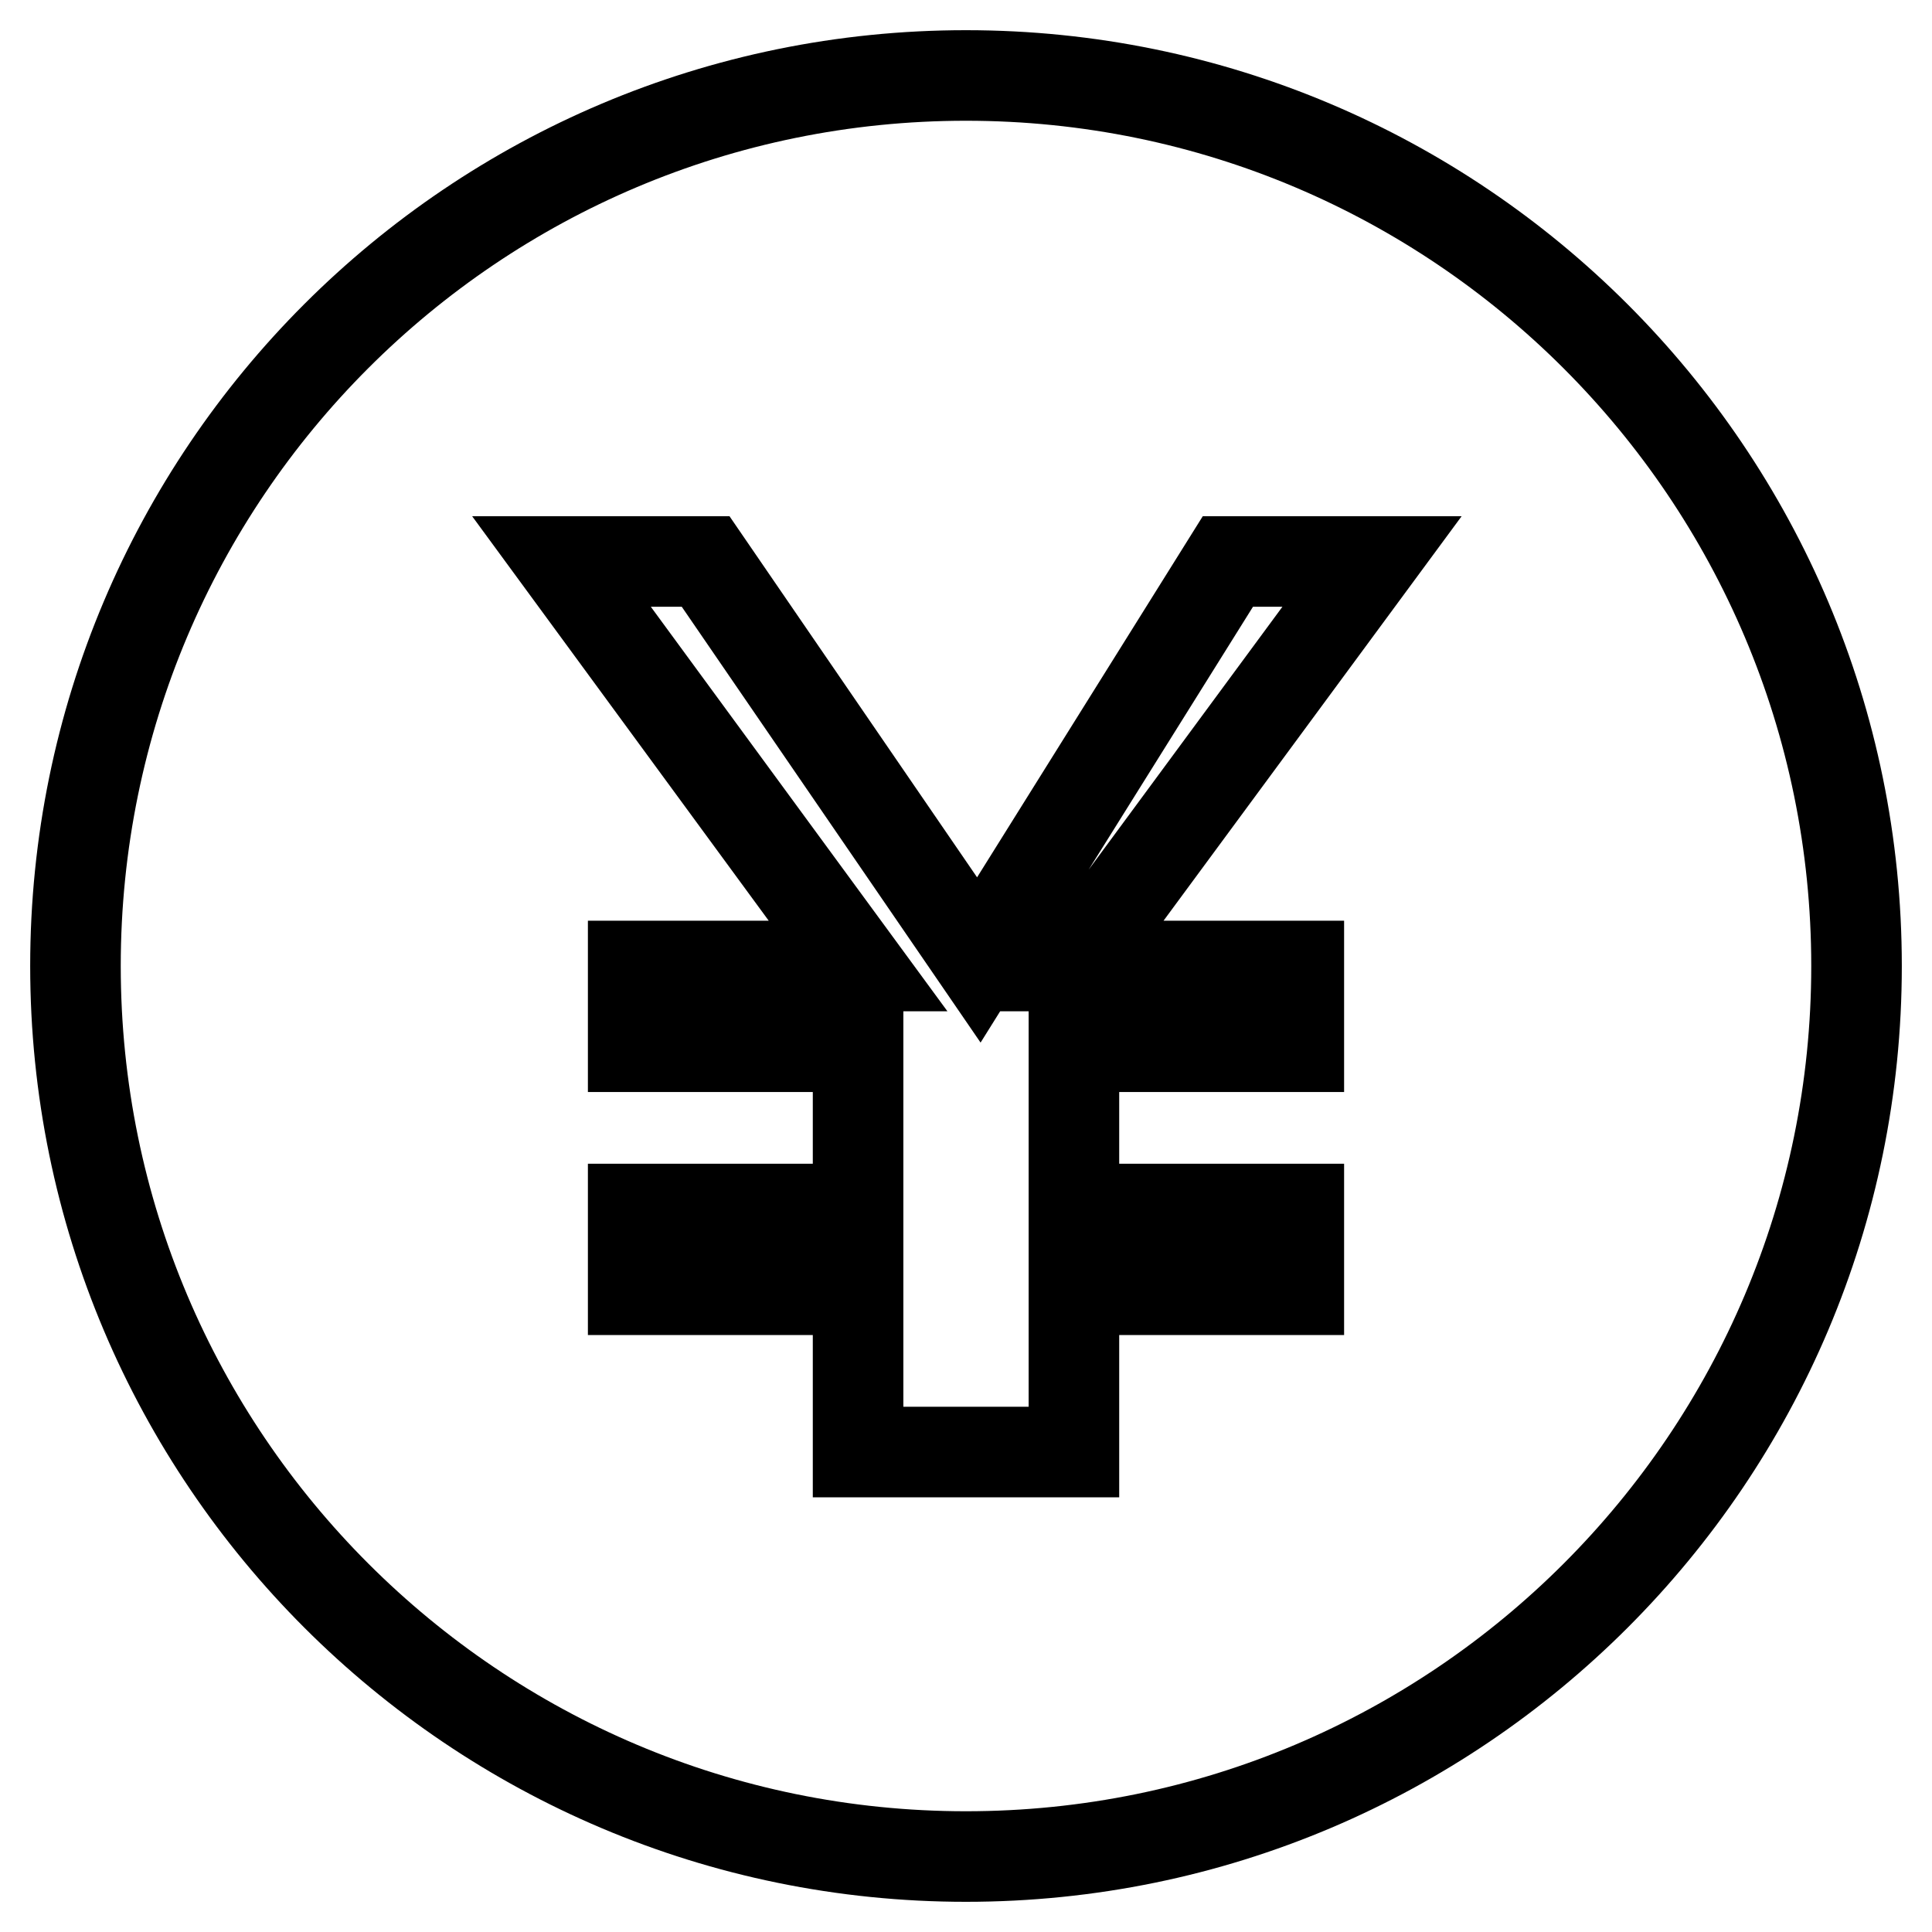
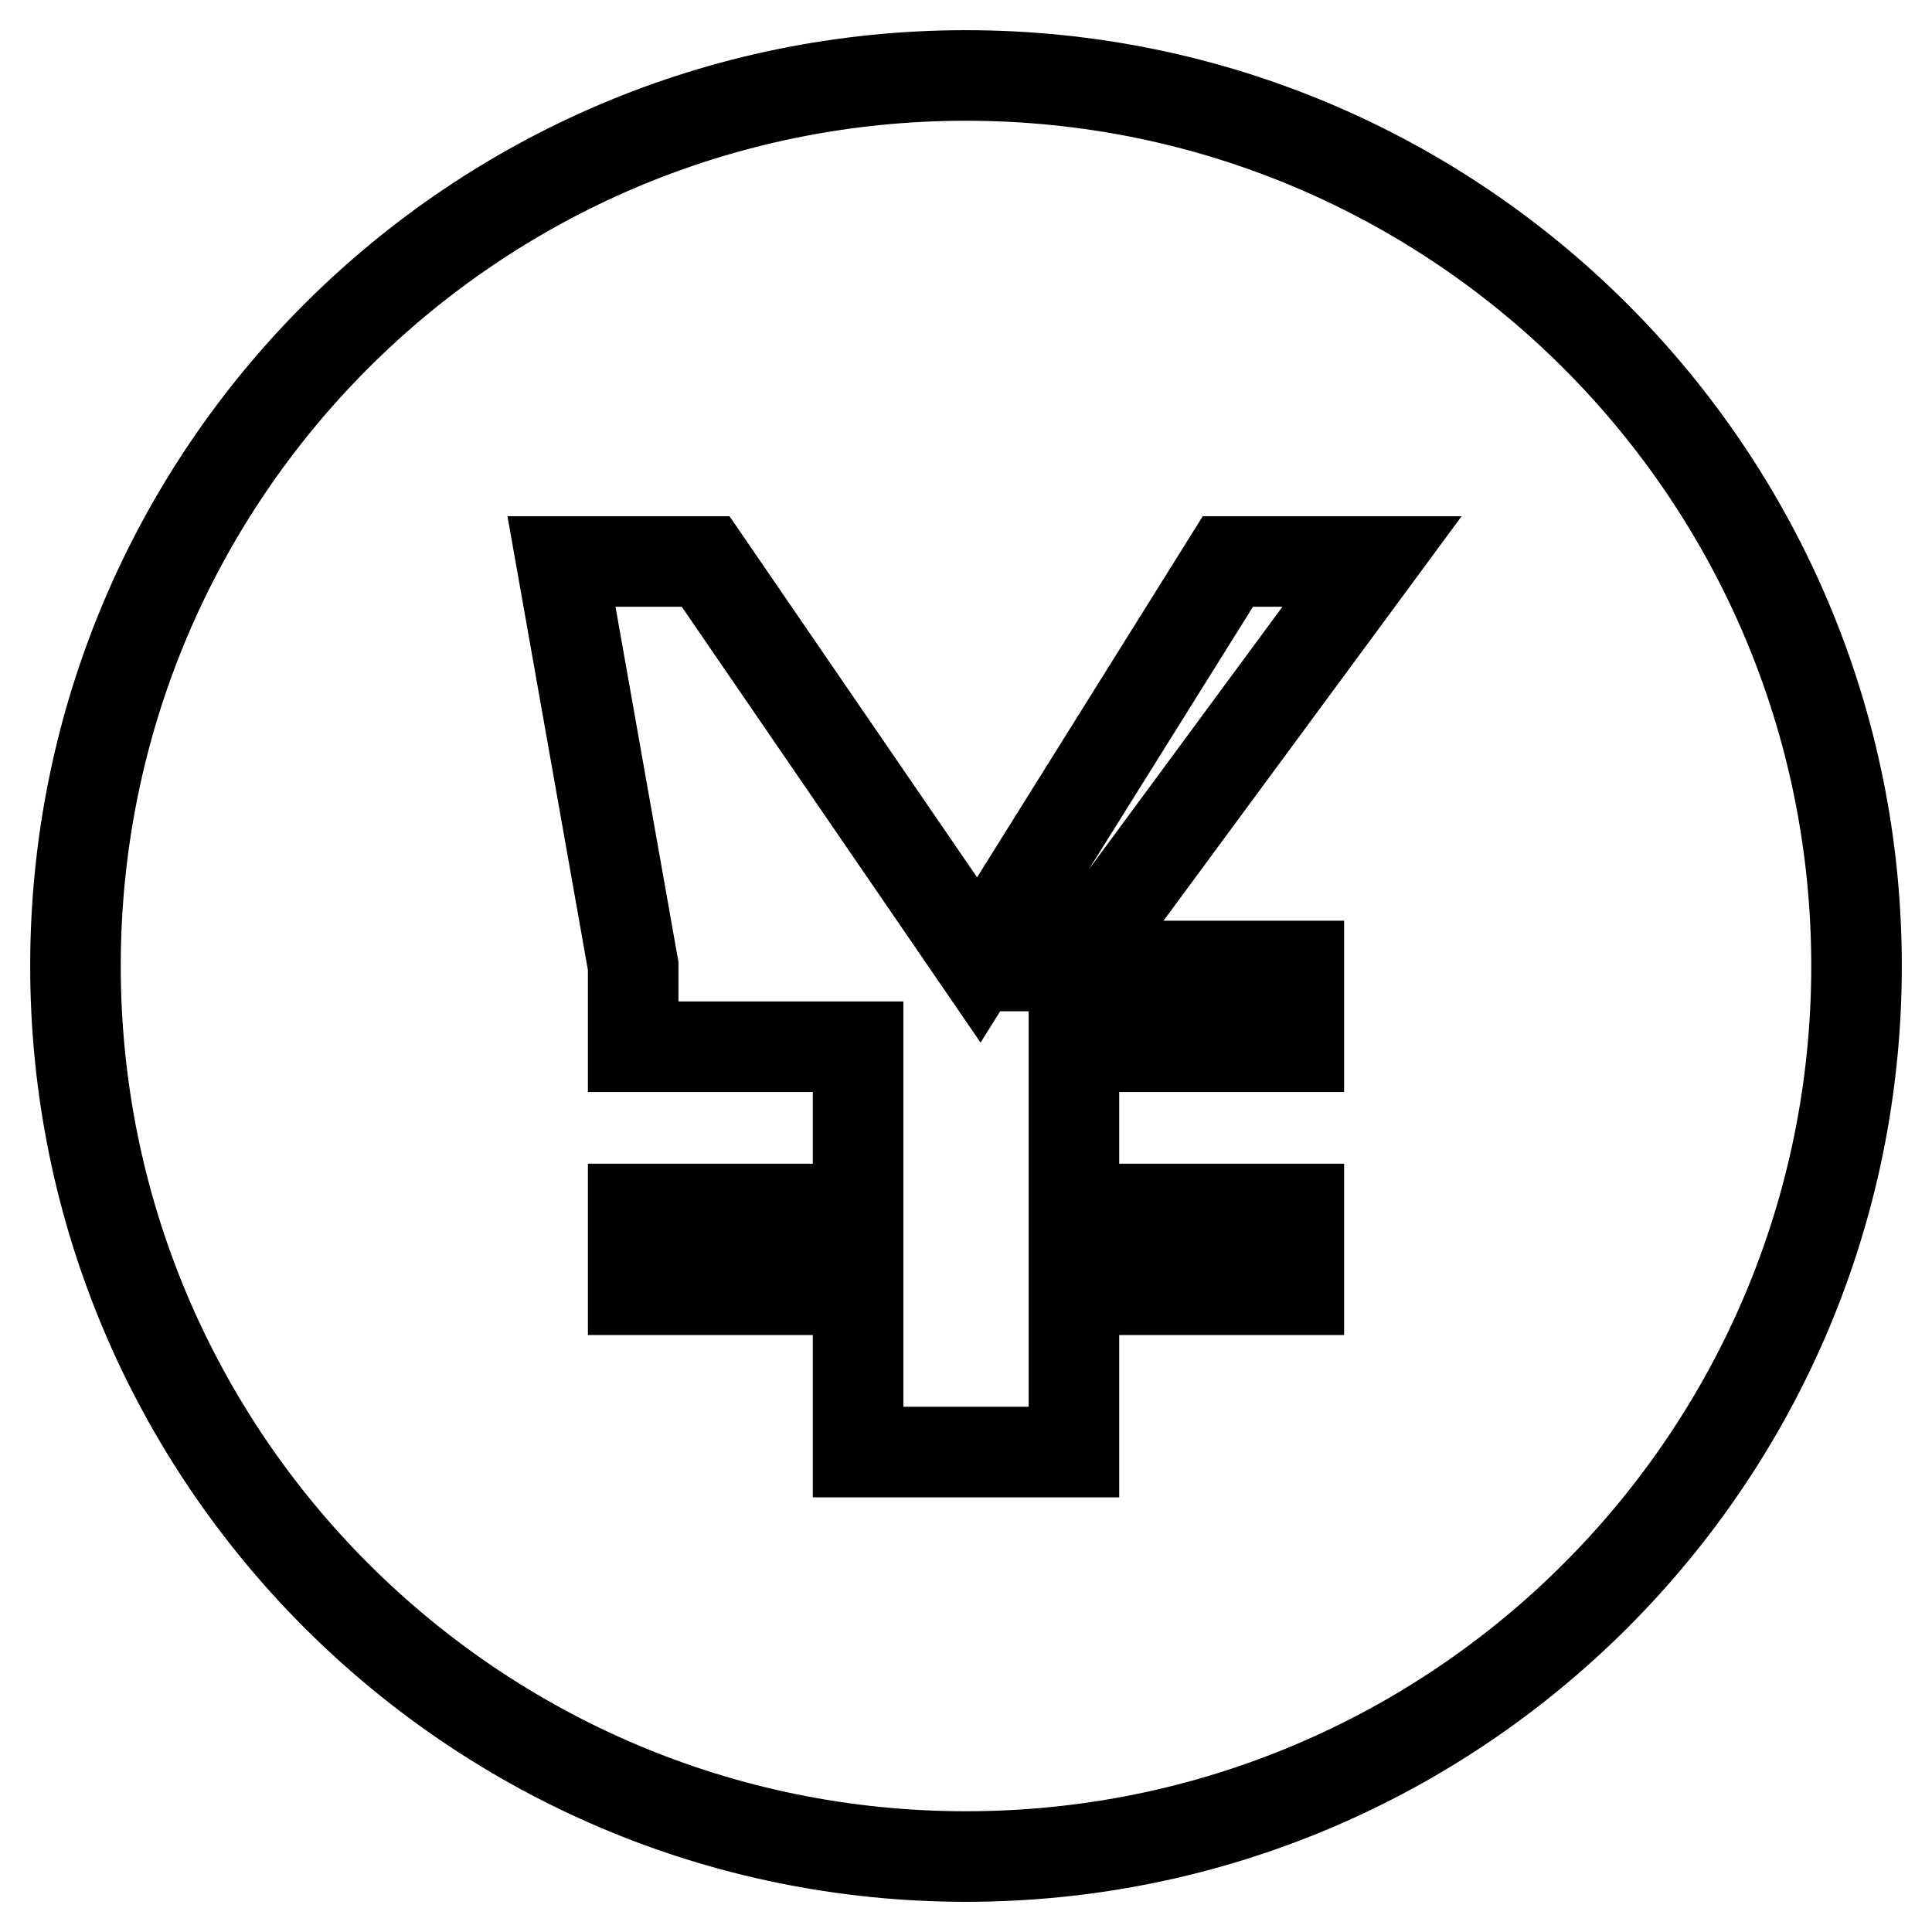
<svg xmlns="http://www.w3.org/2000/svg" version="1.1" x="0px" y="0px" viewBox="0 0 256 256" enable-background="new 0 0 256 256" xml:space="preserve">
  <g>
    <g>
-       <path stroke-width="12" fill-opacity="0" stroke="#000000" d="M128,10C62.8,10,10,62.8,10,128c0,65.2,52.9,118,118,118c65.2,0,118-52.9,118-118C246,62.9,193.2,10,128,10z M172.1,128v10.7h-29.8v21.5h29.8v10.7h-29.8v21.5h-28.6v-21.5H83.9v-10.7h29.8v-21.5H83.9V128h29.8L74.4,74.4h19.1l36.2,52.8l33-52.8h19.1L142.3,128H172.1z" />
+       <path stroke-width="12" fill-opacity="0" stroke="#000000" d="M128,10C62.8,10,10,62.8,10,128c0,65.2,52.9,118,118,118c65.2,0,118-52.9,118-118C246,62.9,193.2,10,128,10z M172.1,128v10.7h-29.8v21.5h29.8v10.7h-29.8v21.5h-28.6v-21.5H83.9v-10.7h29.8v-21.5H83.9V128L74.4,74.4h19.1l36.2,52.8l33-52.8h19.1L142.3,128H172.1z" />
    </g>
  </g>
</svg>